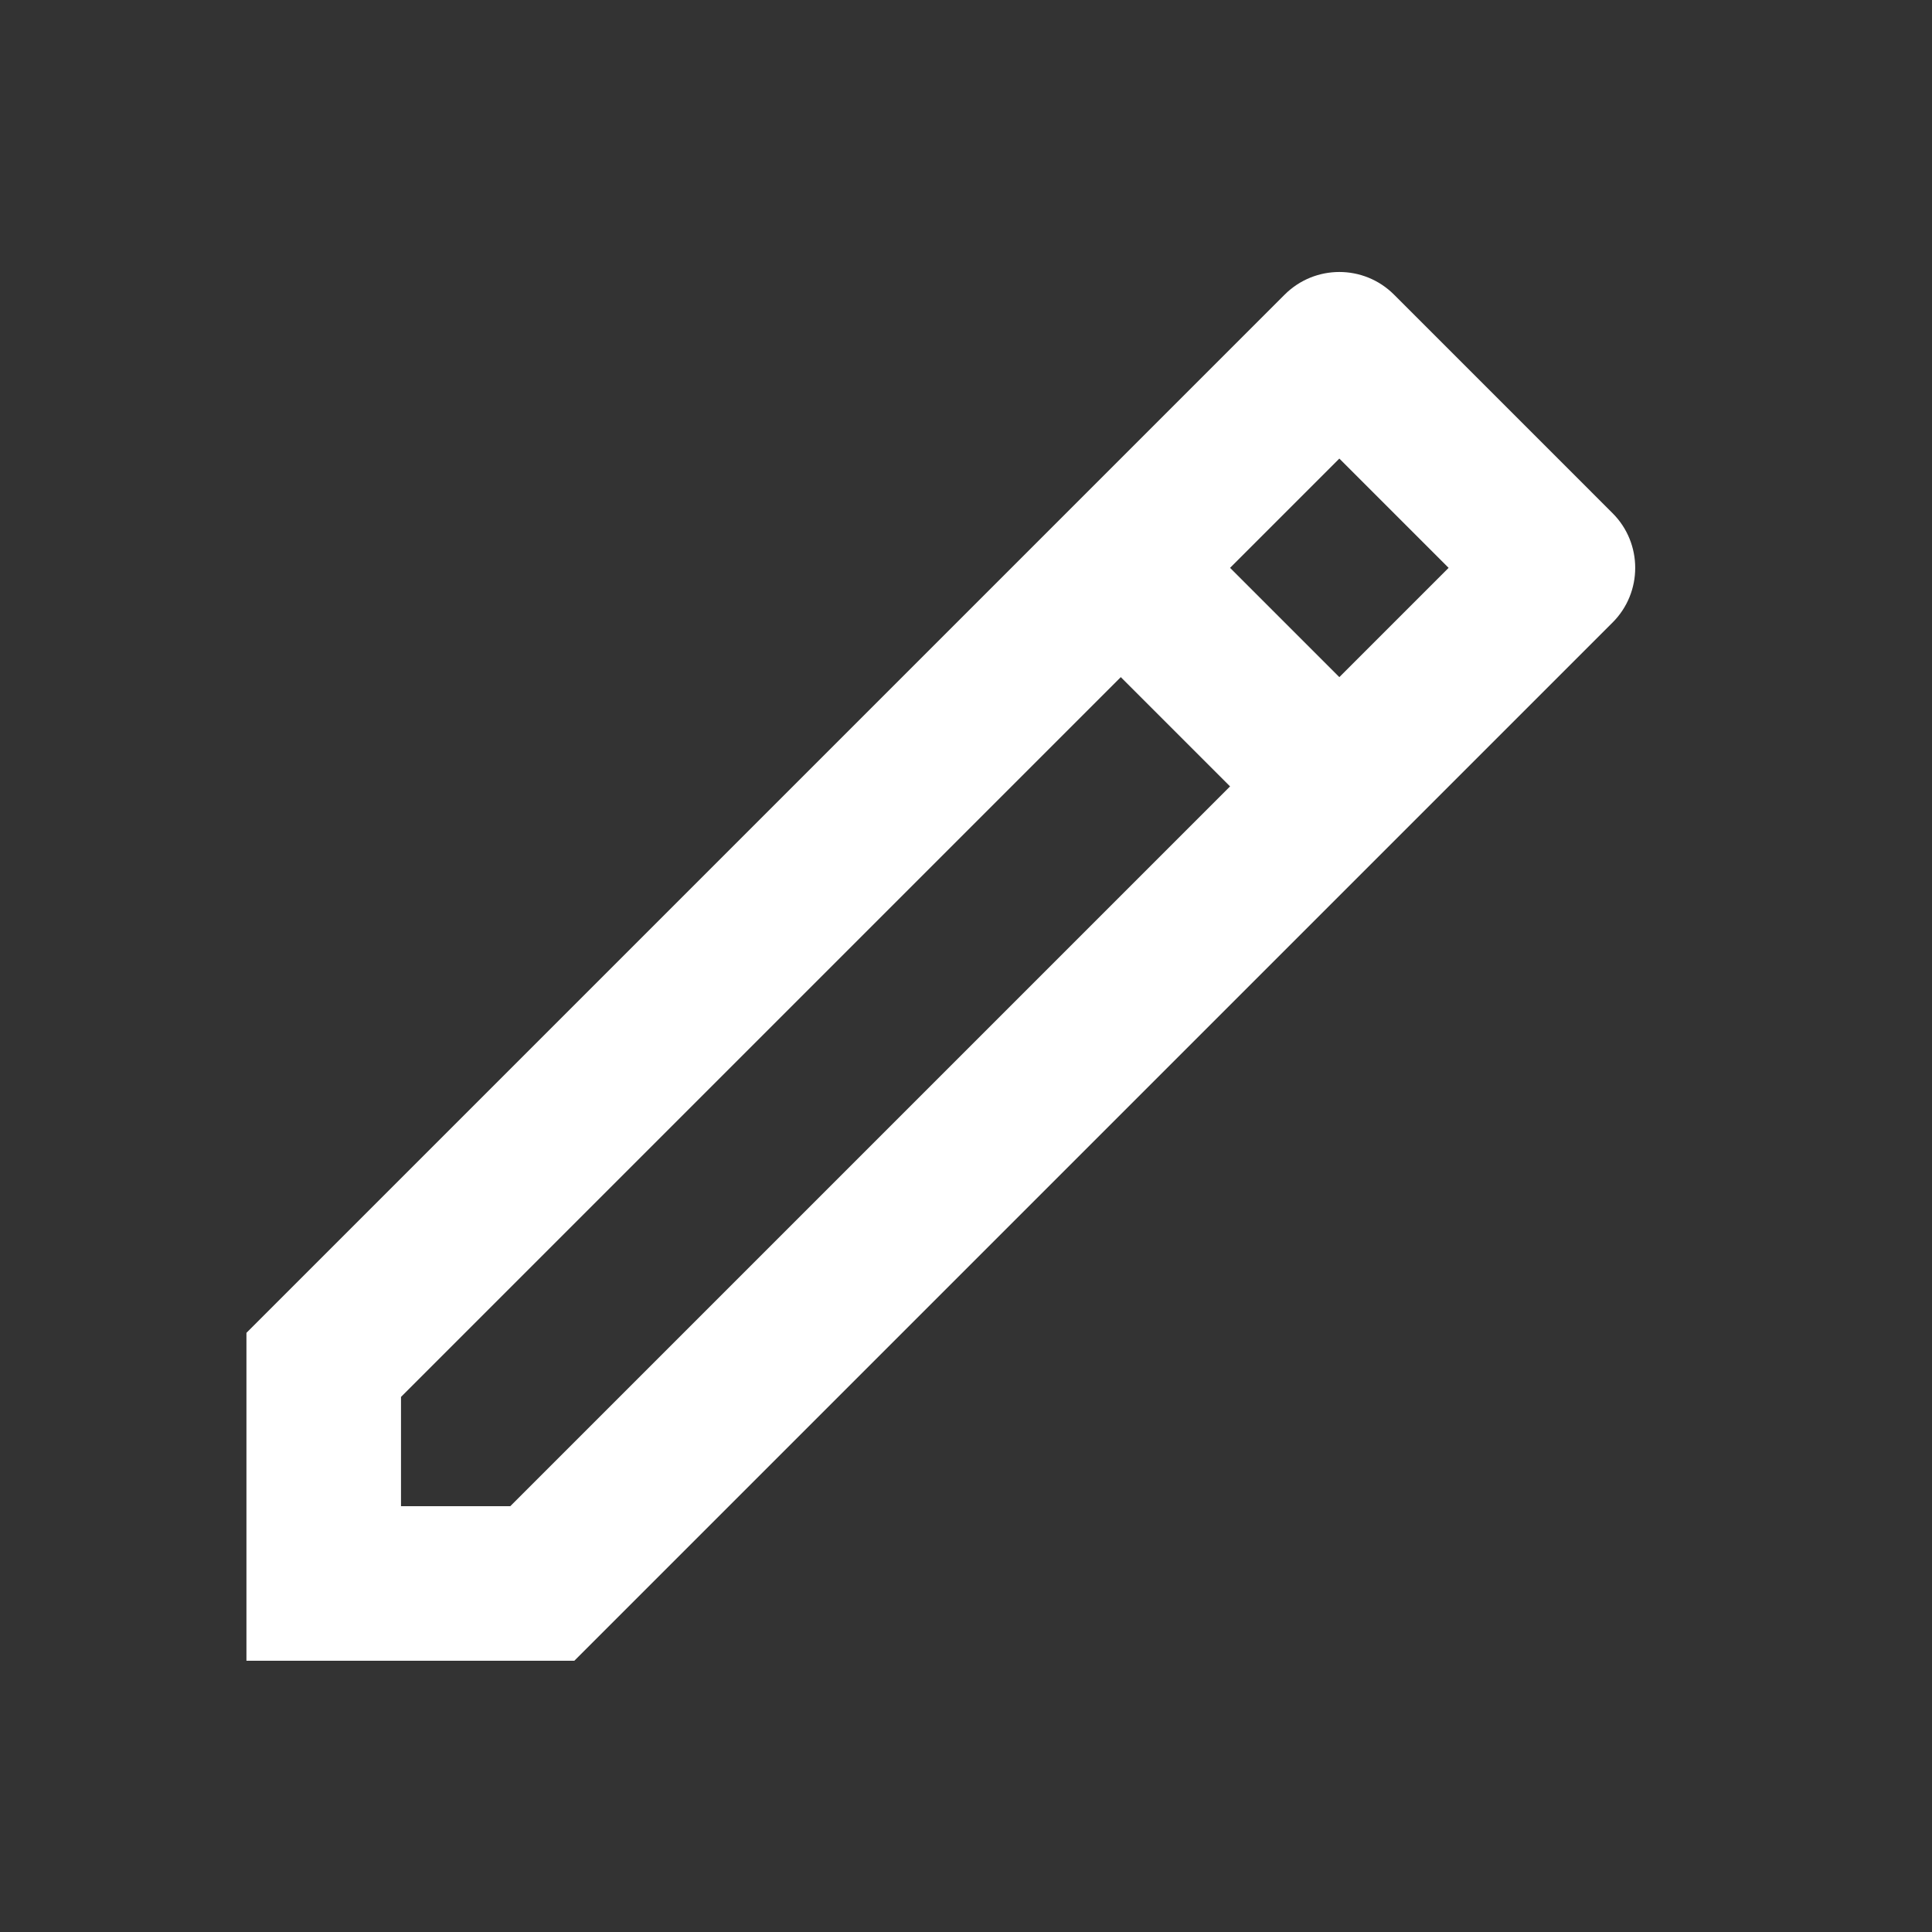
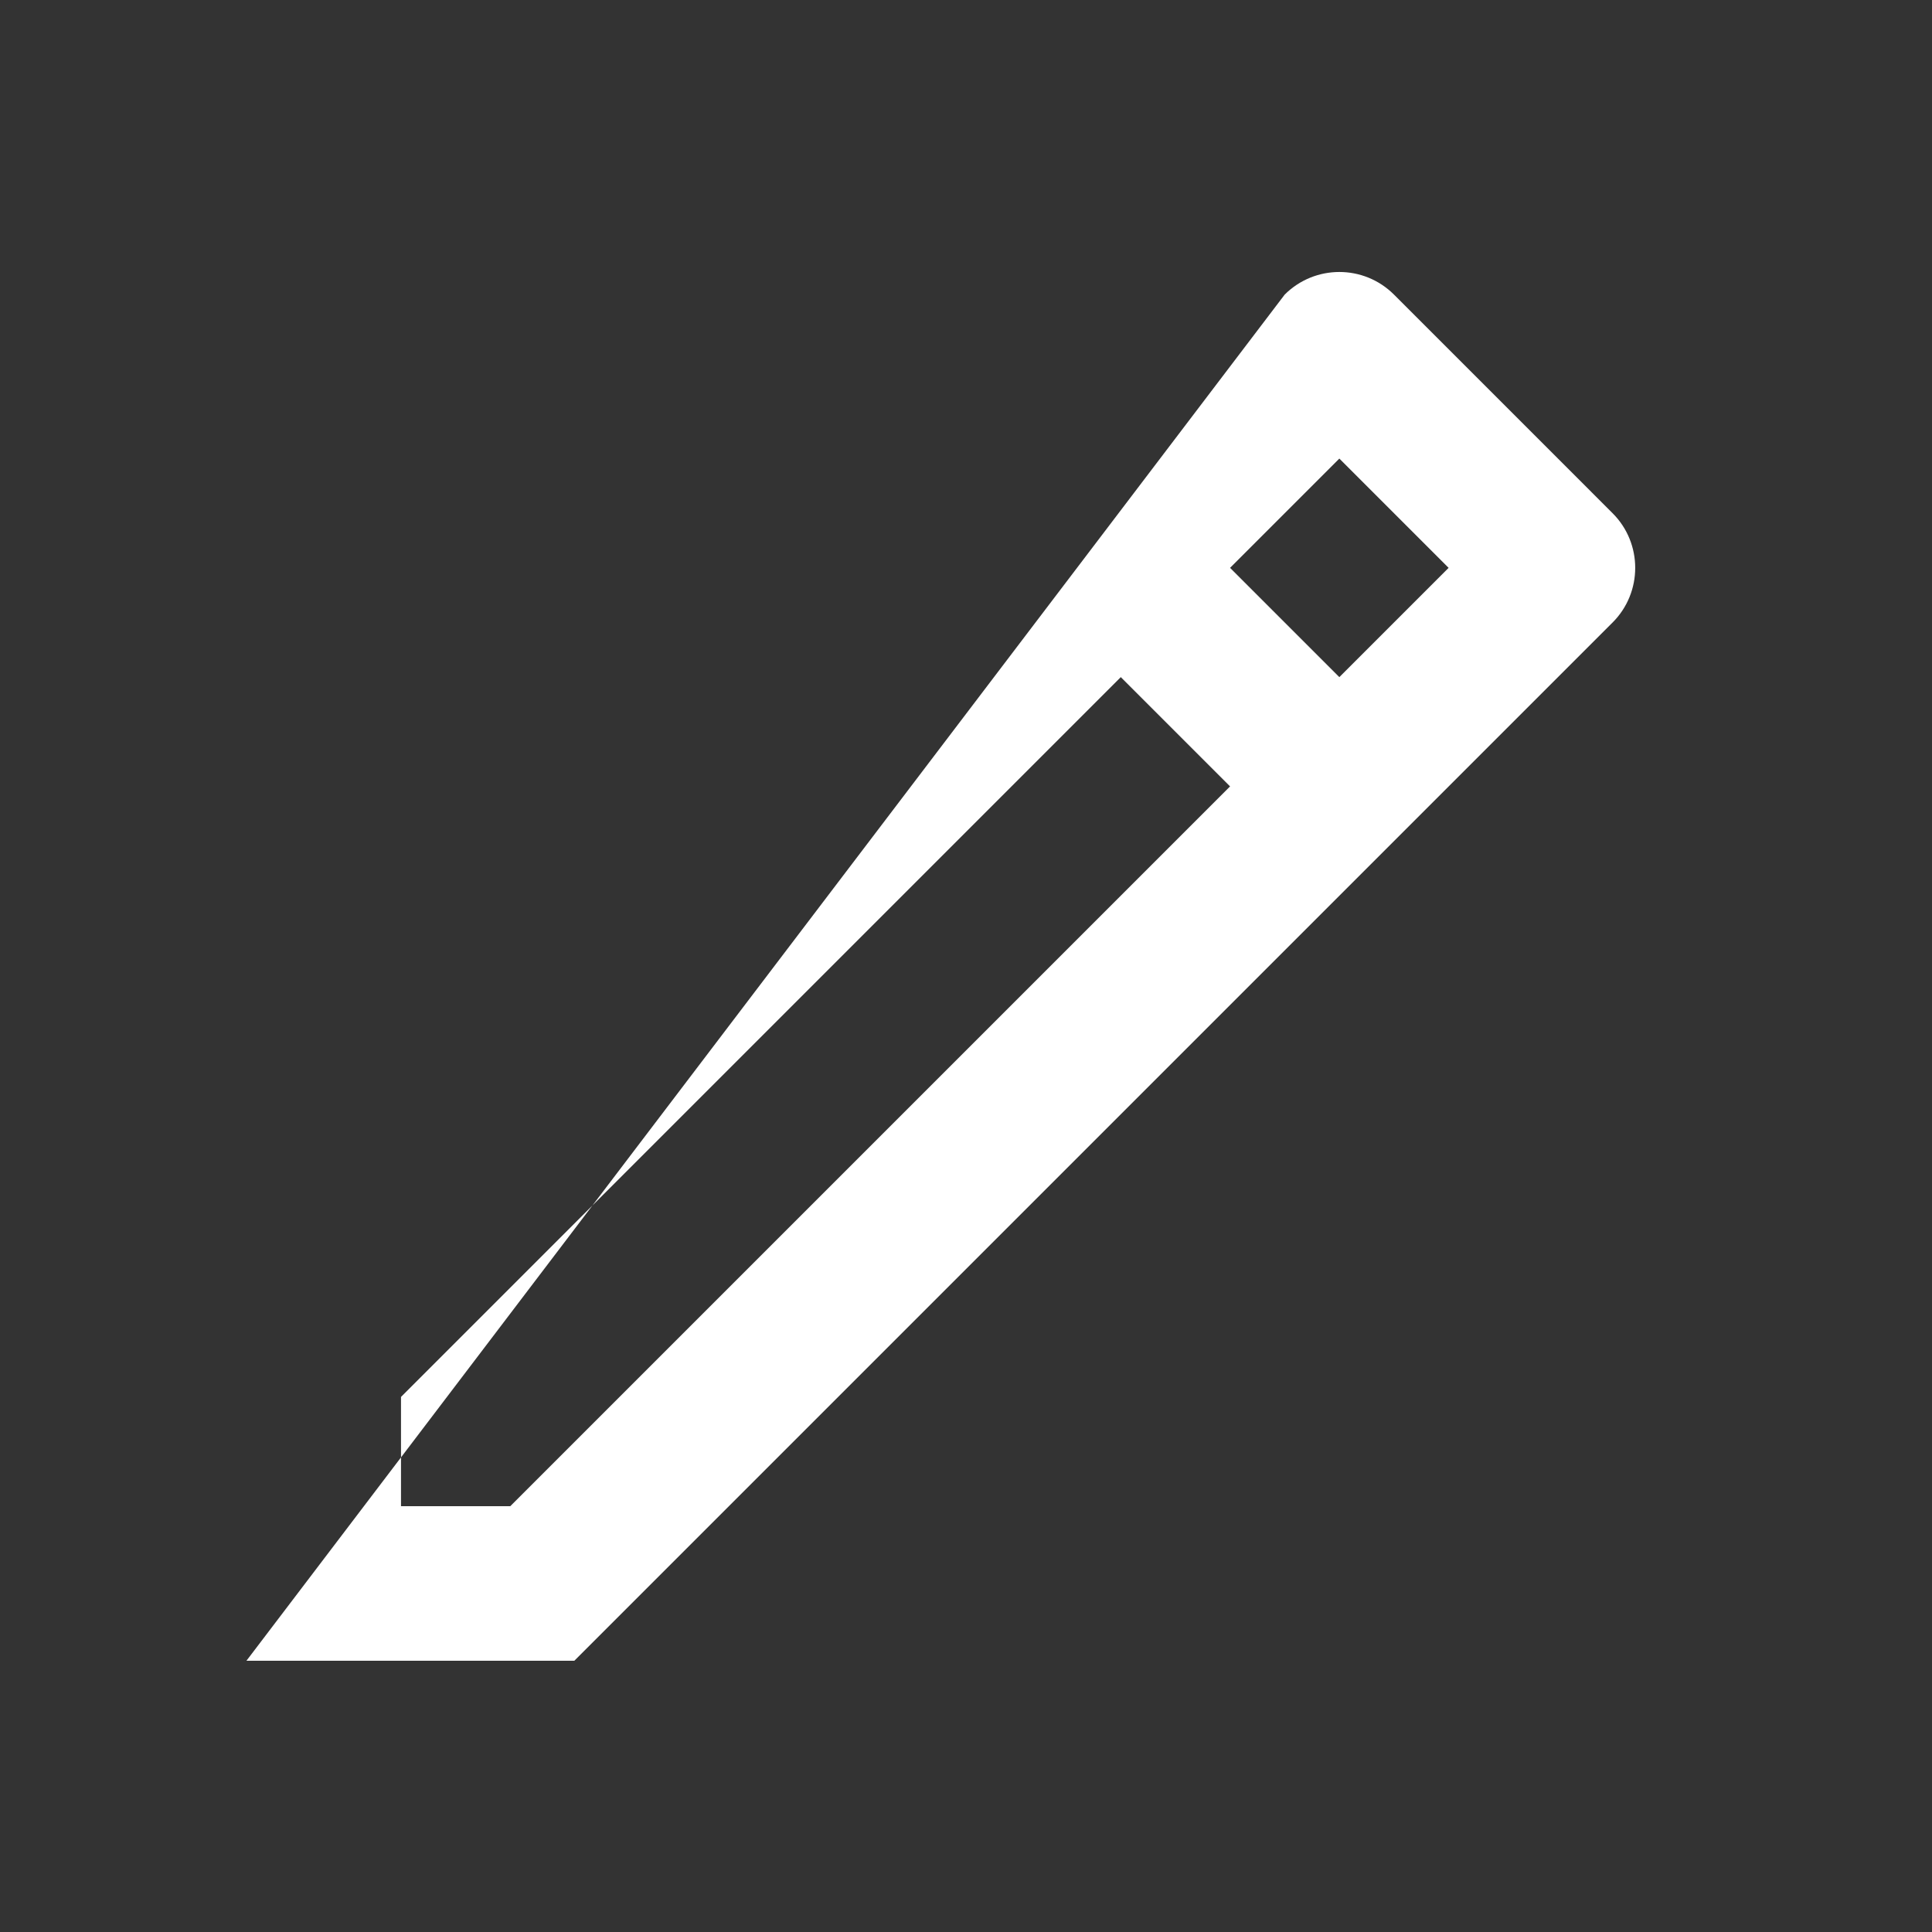
<svg xmlns="http://www.w3.org/2000/svg" width="25" height="25" viewBox="0 0 25 25" fill="none">
  <rect x="0" y="0" width="25" height="25" fill="#333333" stroke="none" />
-   <path d="M15.917 10.176L14.503 8.762L5.189 18.076V19.49H6.603L15.917 10.176ZM17.331 8.762L18.745 7.348L17.331 5.934L15.917 7.348L17.331 8.762ZM7.432 21.49H3.189V17.247L16.624 3.812C17.015 3.422 17.648 3.422 18.038 3.812L20.867 6.641C21.257 7.031 21.257 7.665 20.867 8.055L7.432 21.49Z" fill="white" />
+   <path d="M15.917 10.176L14.503 8.762L5.189 18.076V19.49H6.603L15.917 10.176ZM17.331 8.762L18.745 7.348L17.331 5.934L15.917 7.348L17.331 8.762ZM7.432 21.49H3.189L16.624 3.812C17.015 3.422 17.648 3.422 18.038 3.812L20.867 6.641C21.257 7.031 21.257 7.665 20.867 8.055L7.432 21.49Z" fill="white" />
</svg>